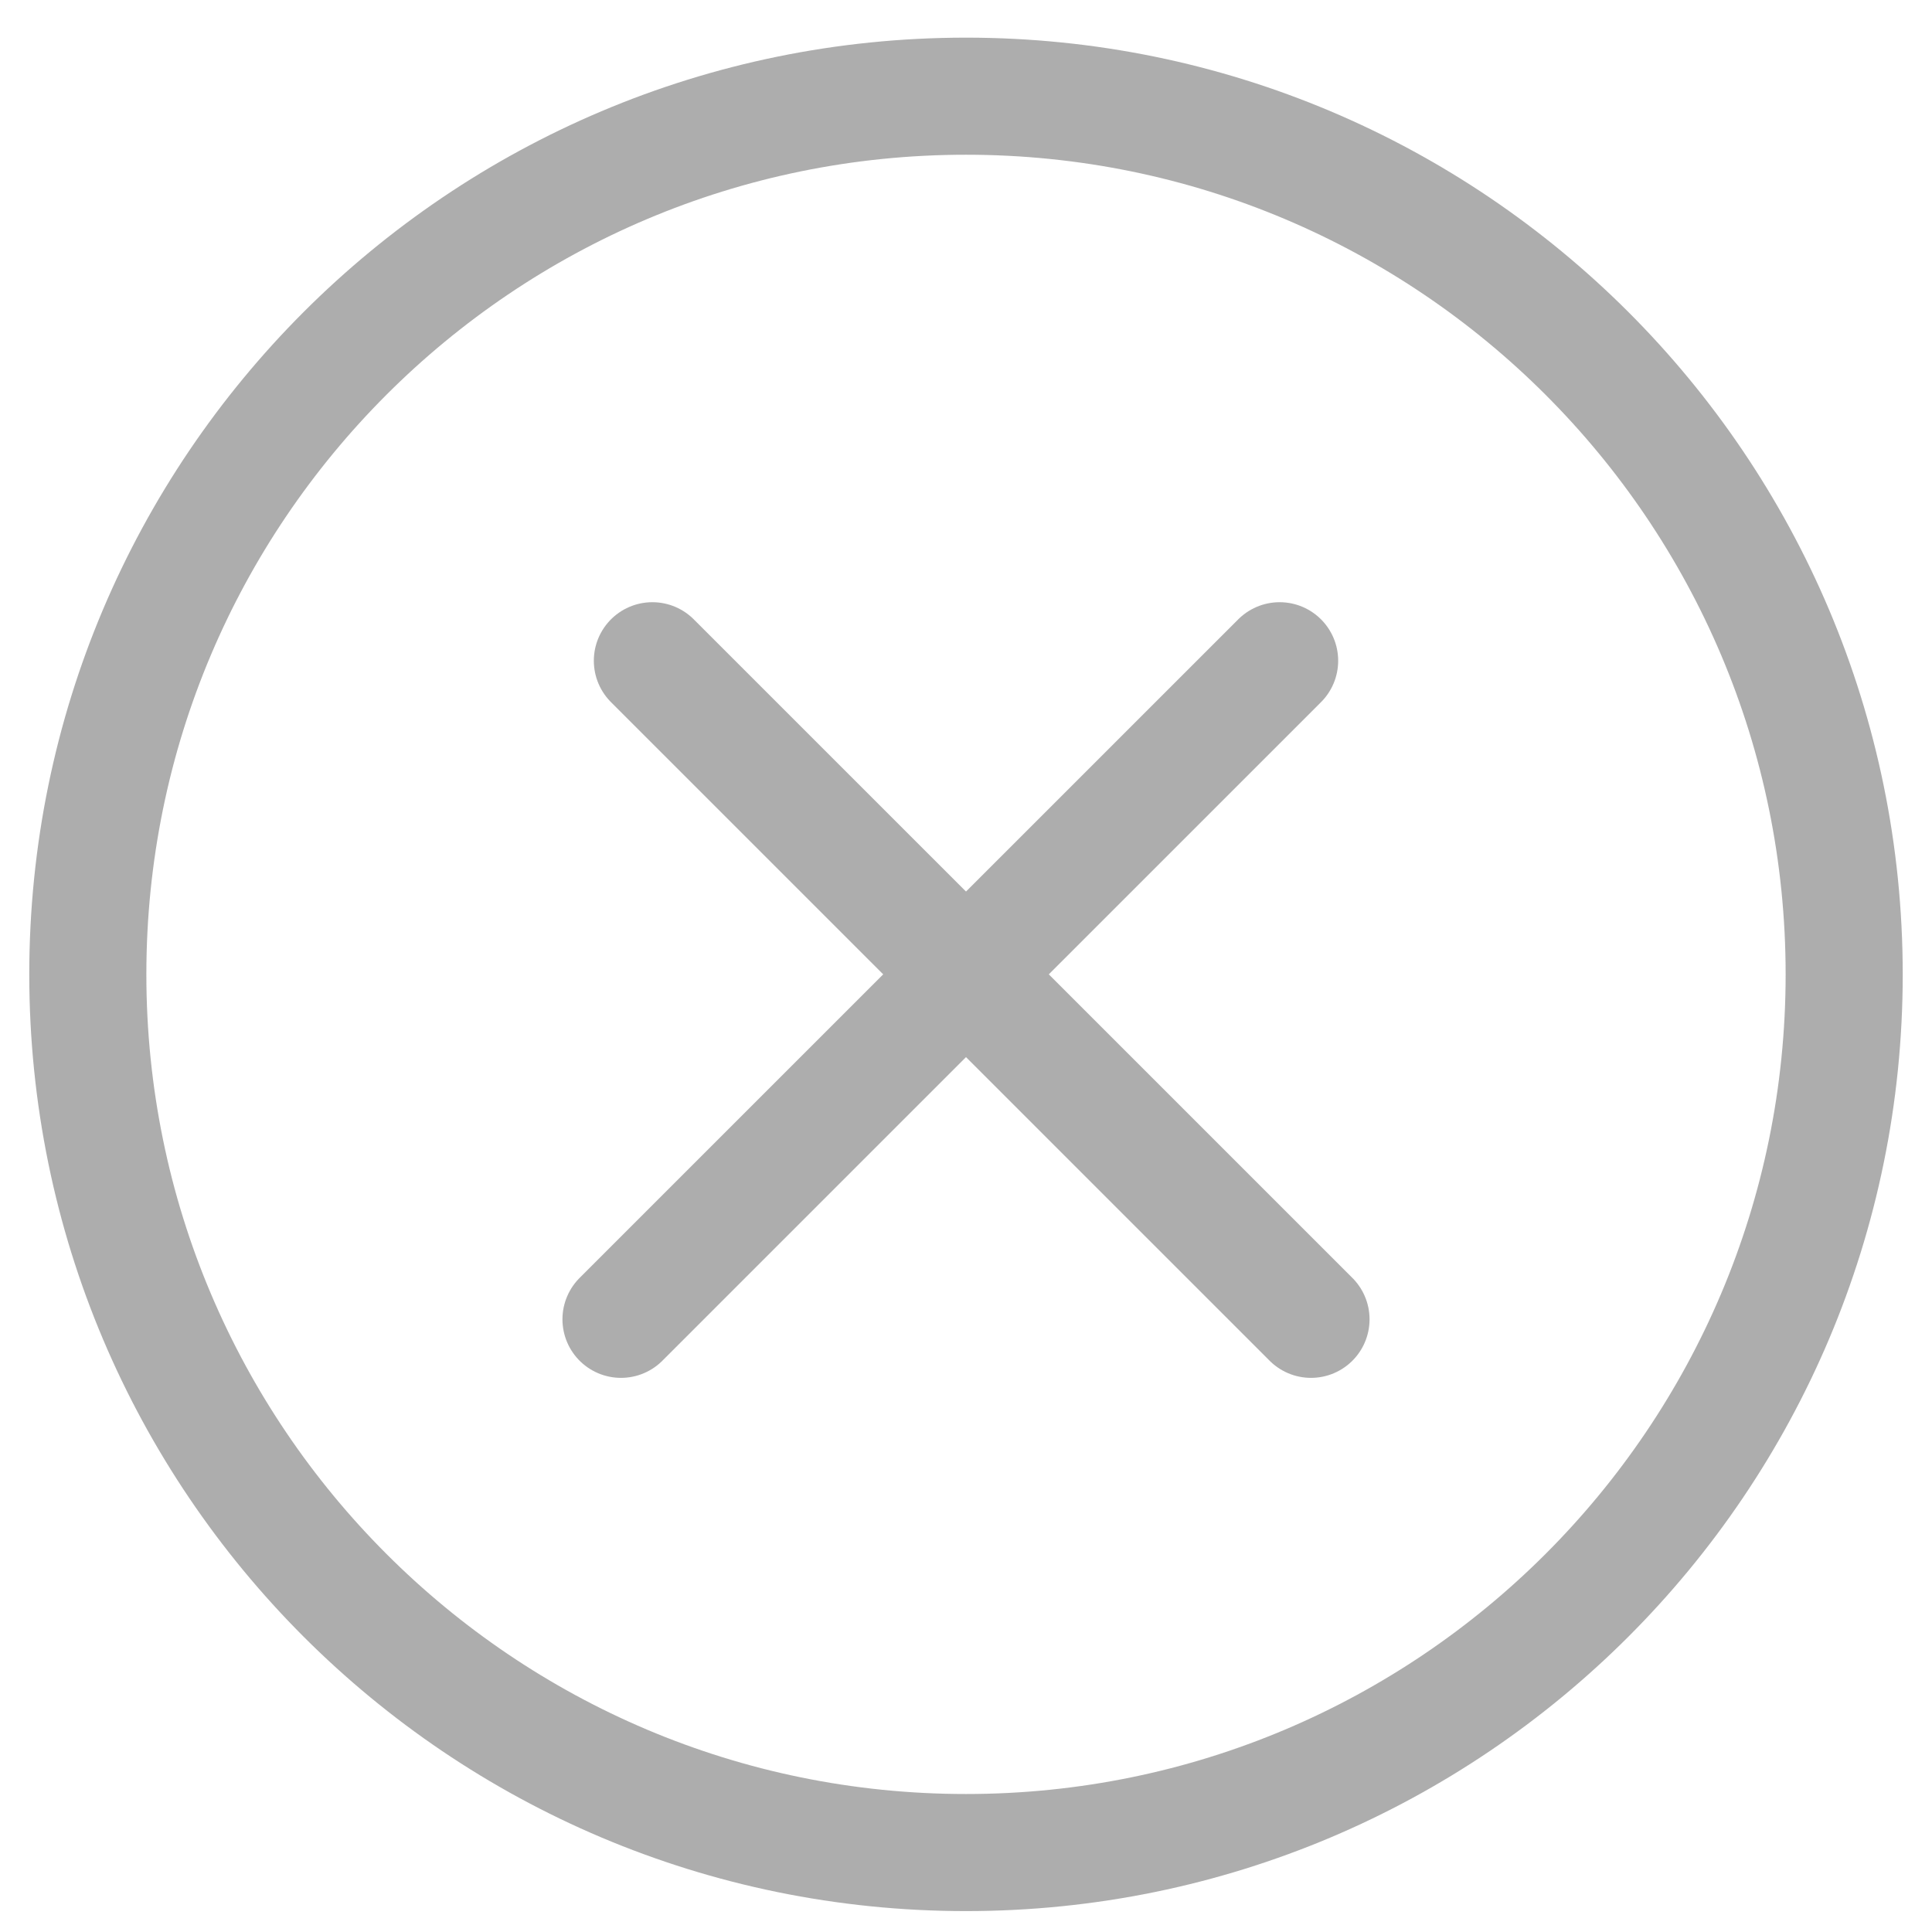
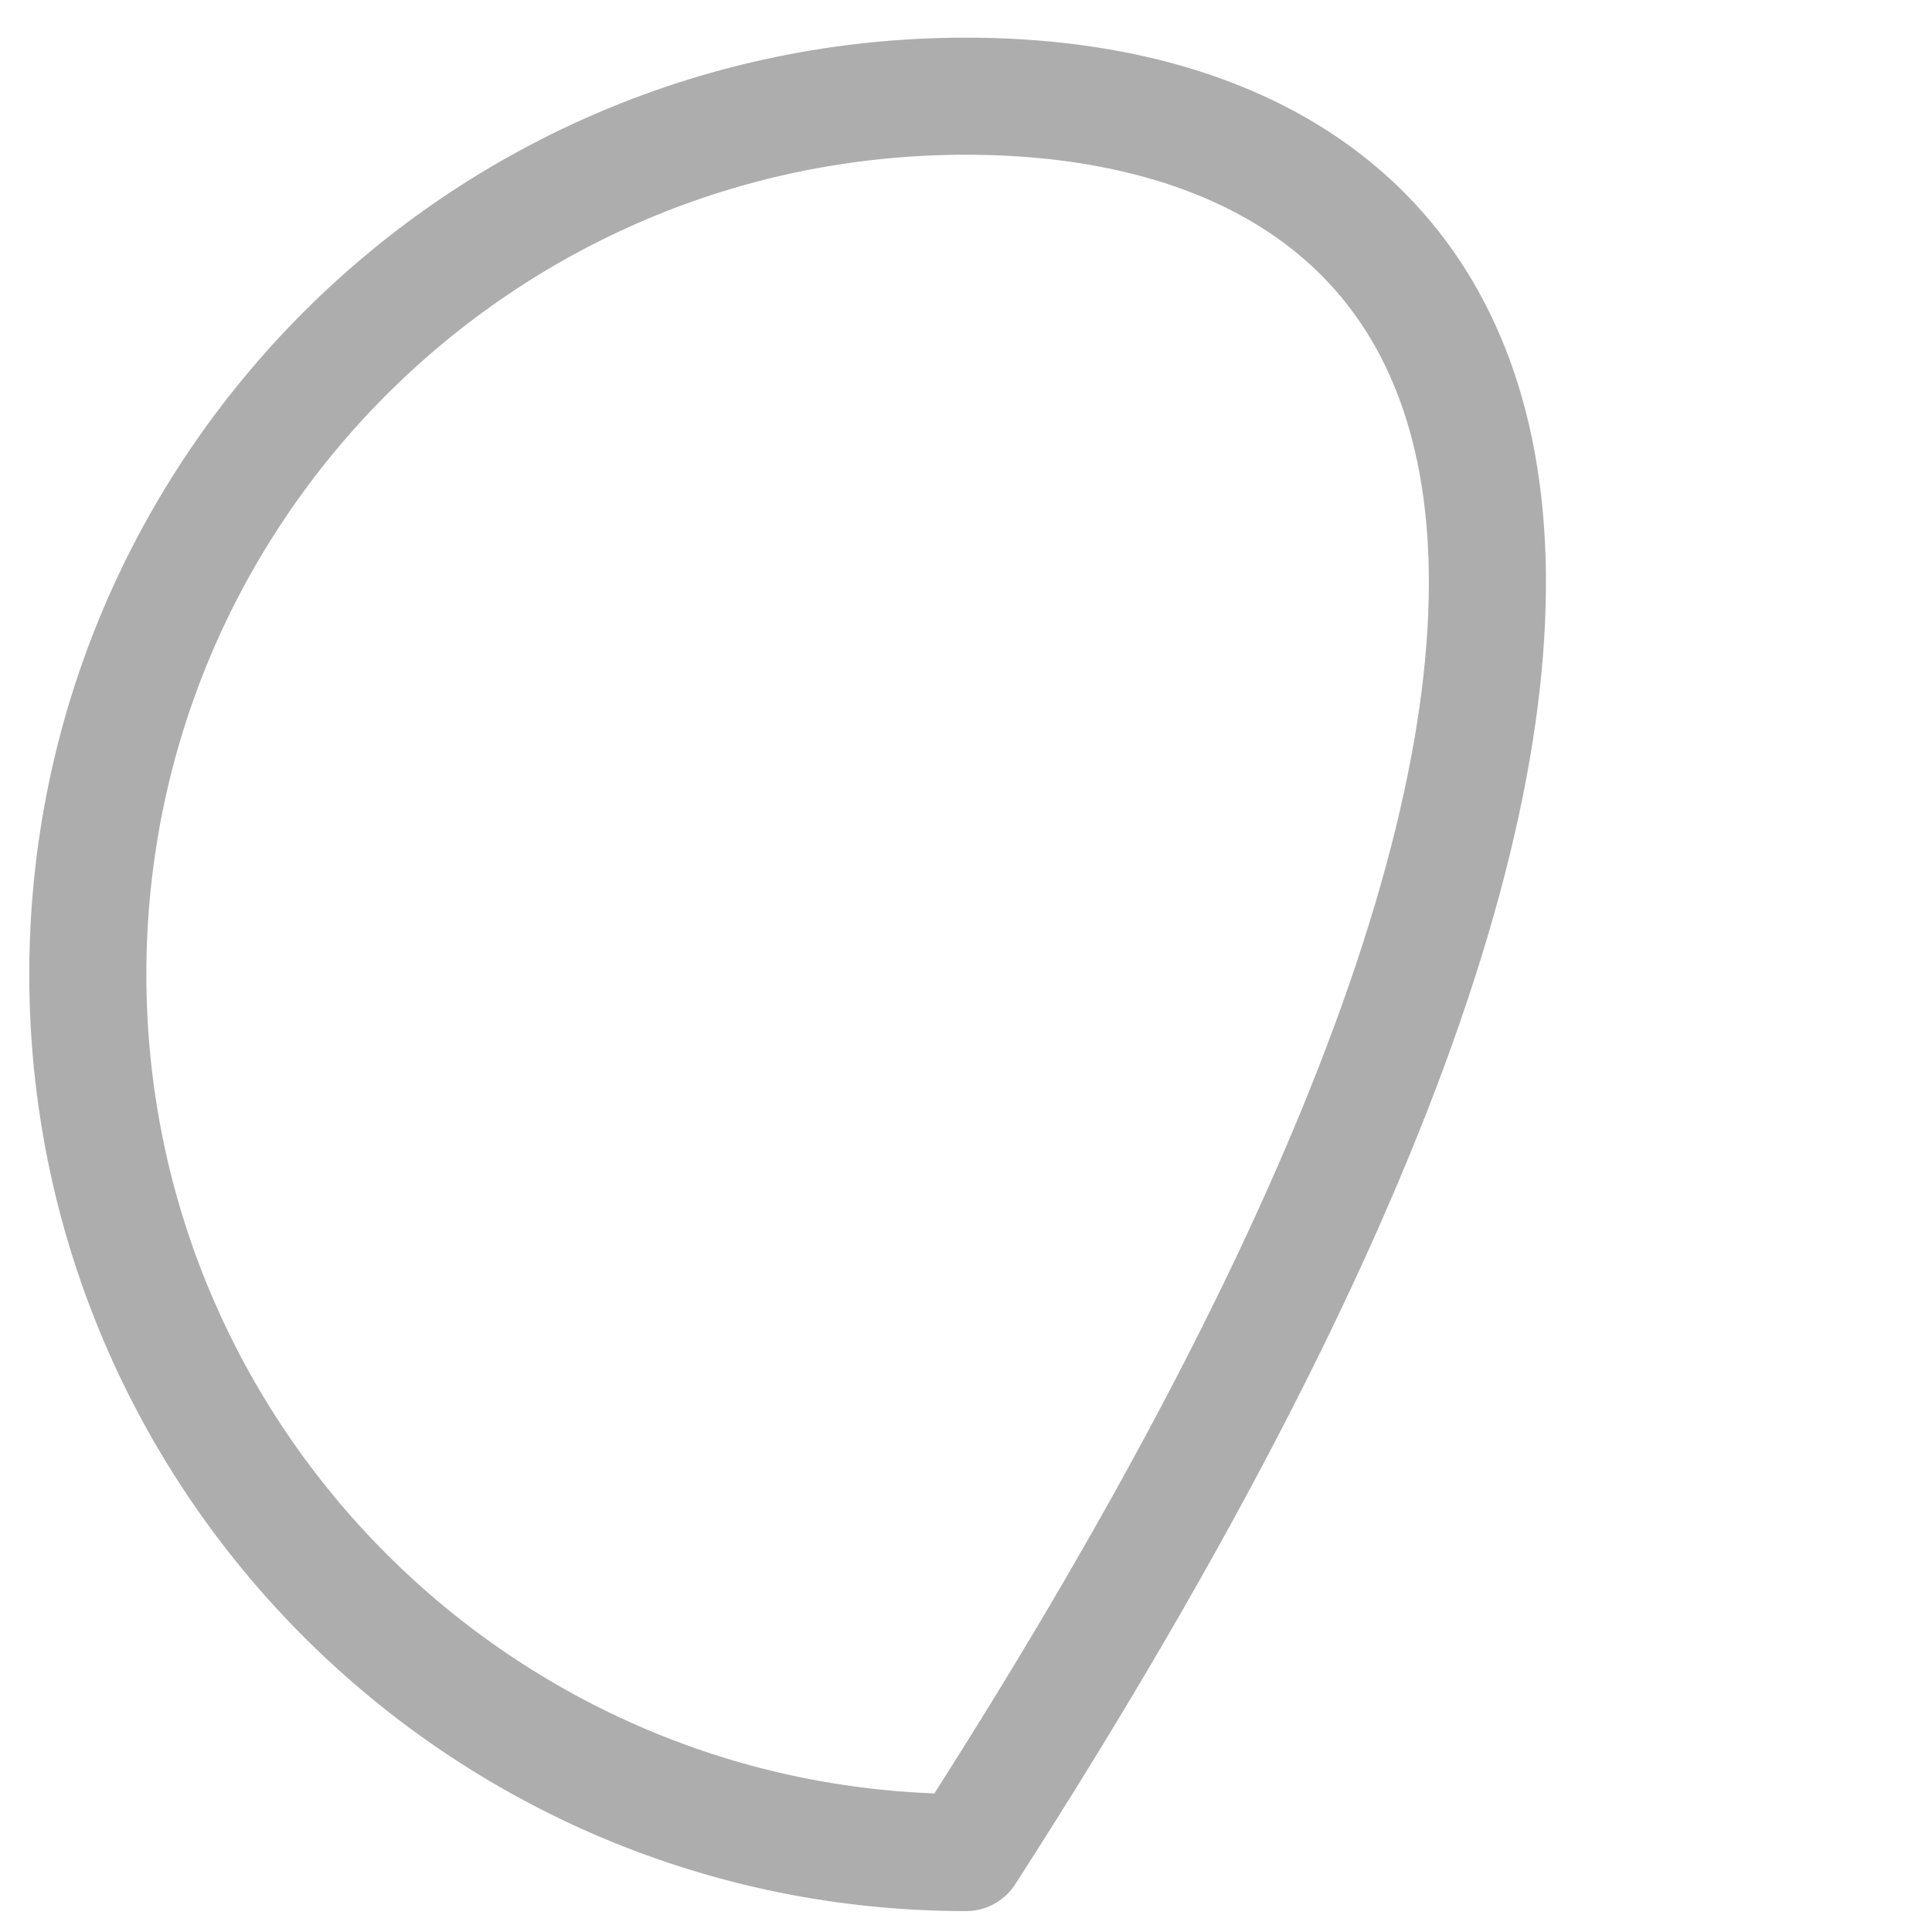
<svg xmlns="http://www.w3.org/2000/svg" width="33" height="33" viewBox="0 0 33 33" fill="none">
  <g opacity="0.6">
-     <path d="M16.5 31.643C24.784 31.643 31.5 24.927 31.5 16.643C31.5 8.358 24.784 1.643 16.5 1.643C8.216 1.643 1.5 8.358 1.5 16.643C1.5 24.927 8.216 31.643 16.5 31.643Z" stroke="#777777" stroke-width="2" stroke-miterlimit="10" stroke-linecap="round" stroke-linejoin="round" />
-     <path d="M21.857 11.286L10.607 22.535" stroke="#777777" stroke-width="2" stroke-miterlimit="10" stroke-linecap="round" stroke-linejoin="round" />
-     <path d="M22.393 22.535L11.143 11.286" stroke="#777777" stroke-width="2" stroke-miterlimit="10" stroke-linecap="round" stroke-linejoin="round" />
+     <path d="M16.5 31.643C31.5 8.358 24.784 1.643 16.5 1.643C8.216 1.643 1.5 8.358 1.5 16.643C1.5 24.927 8.216 31.643 16.5 31.643Z" stroke="#777777" stroke-width="2" stroke-miterlimit="10" stroke-linecap="round" stroke-linejoin="round" />
  </g>
</svg>